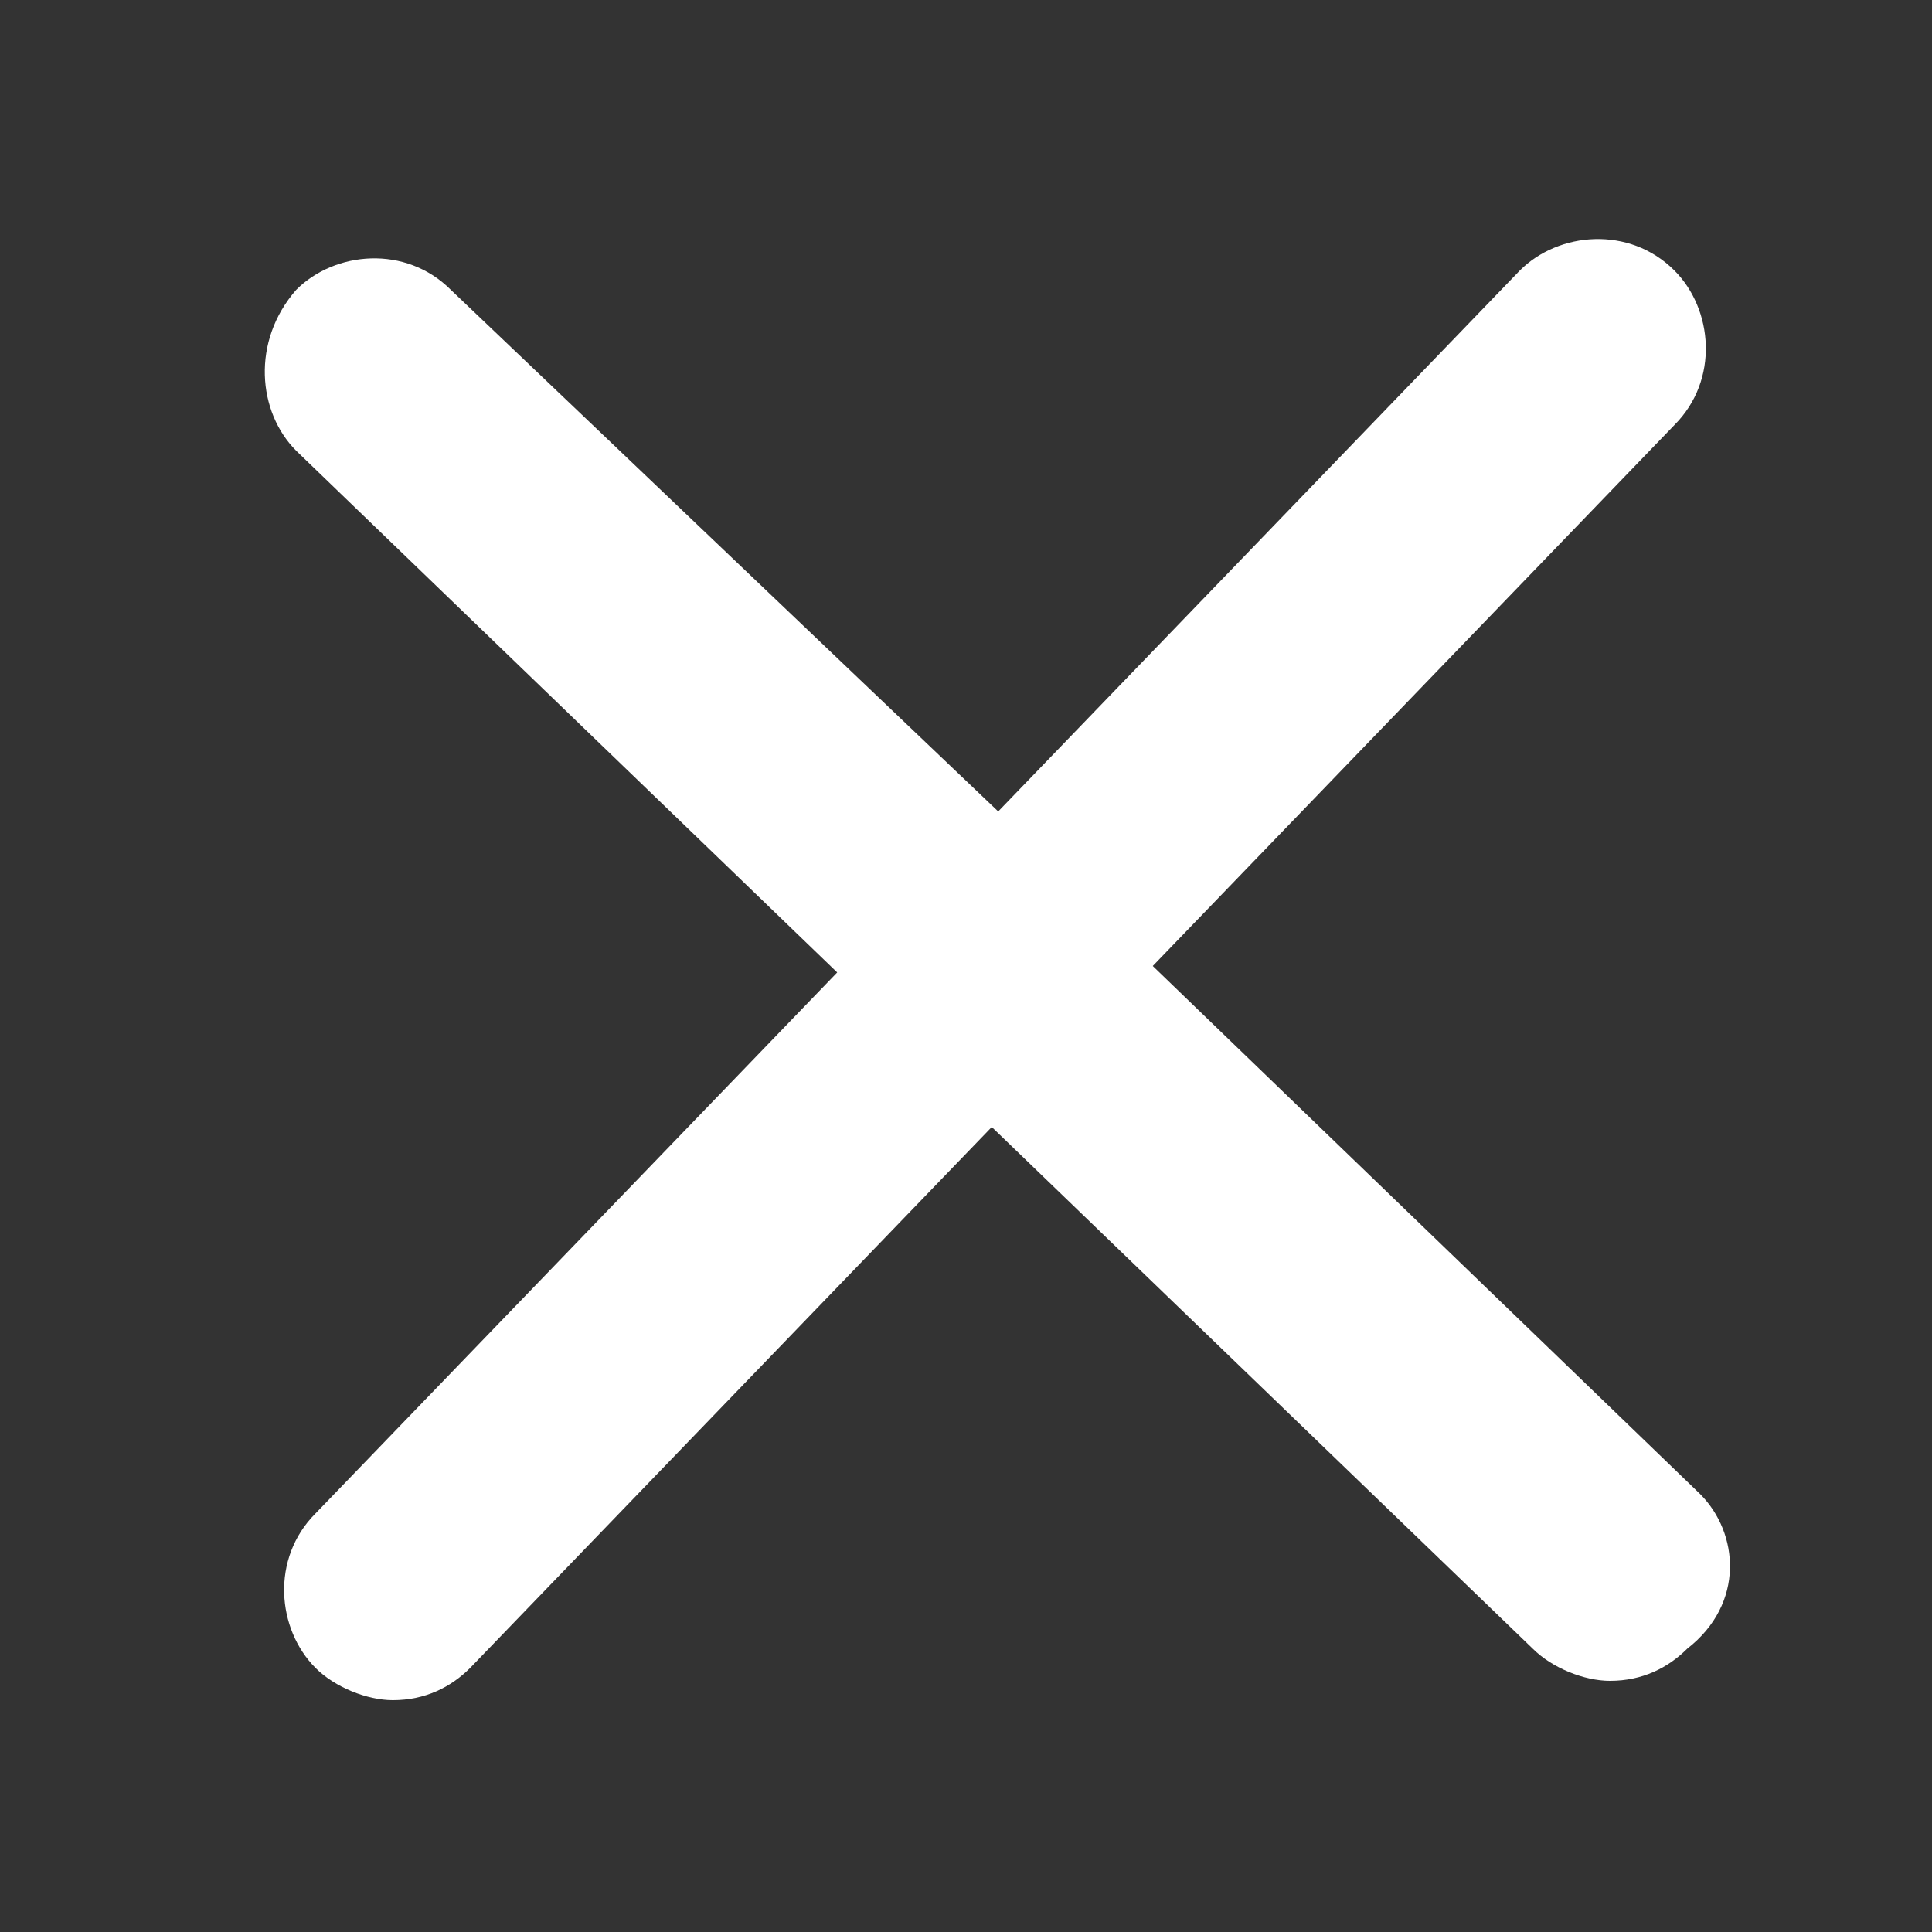
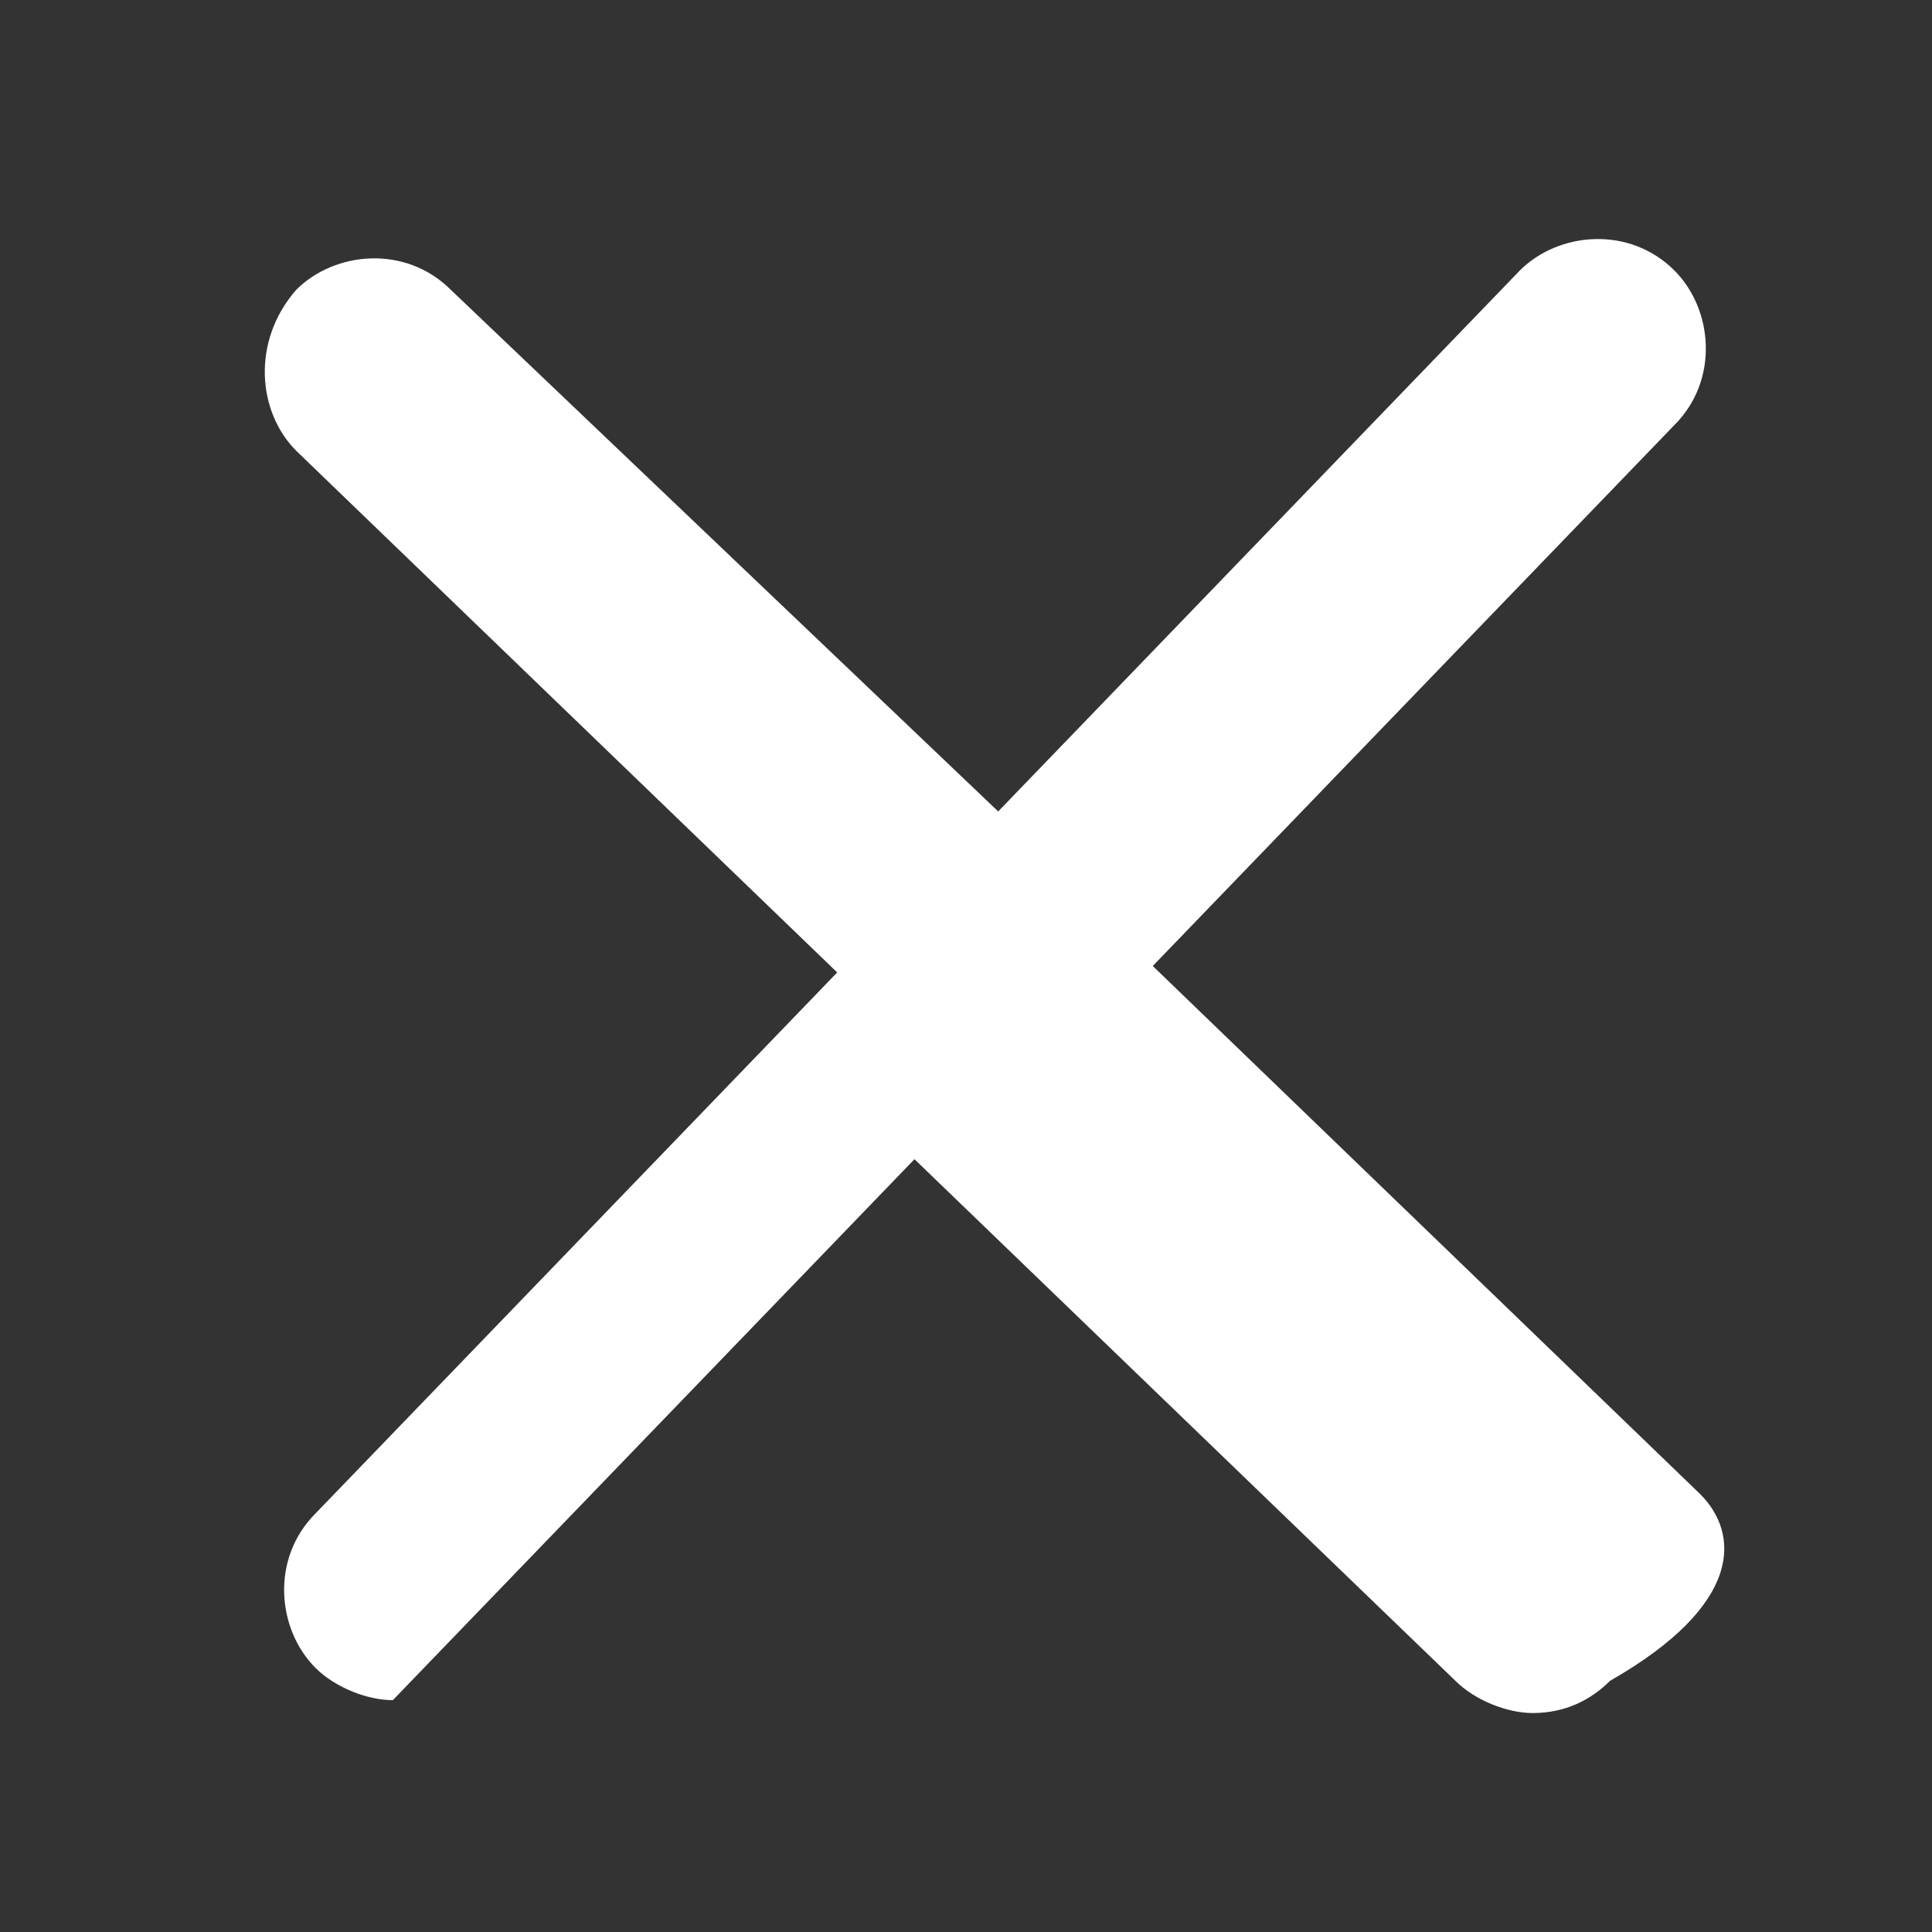
<svg xmlns="http://www.w3.org/2000/svg" version="1.1" id="Capa_1" x="0px" y="0px" viewBox="0 0 30 30" style="enable-background:new 0 0 30 30;" xml:space="preserve">
  <rect x="0" y="0" width="30" height="30" fill="#333333" stroke="none" />
  <style type="text/css">
	.st0{fill:#fff;}
</style>
-   <path id="Cerrar_00000046322497621475660050000001750146618602729897_" class="st0" d="M26.4,23.2L17.9,15l8.1-8.4  c0.7-0.7,0.6-1.8,0-2.4c-0.7-0.7-1.8-0.6-2.4,0l-8.1,8.4L7,4.5c-0.7-0.7-1.8-0.6-2.4,0C3.9,5.3,4,6.4,4.6,7l8.4,8.1l-8.1,8.4  c-0.7,0.7-0.6,1.8,0,2.4c0.3,0.3,0.8,0.5,1.2,0.5c0.5,0,0.9-0.2,1.2-0.5l8.1-8.4l8.4,8.1c0.3,0.3,0.8,0.5,1.2,0.5  c0.5,0,0.9-0.2,1.2-0.5C27.1,24.9,27,23.8,26.4,23.2z" />
+   <path id="Cerrar_00000046322497621475660050000001750146618602729897_" class="st0" d="M26.4,23.2L17.9,15l8.1-8.4  c0.7-0.7,0.6-1.8,0-2.4c-0.7-0.7-1.8-0.6-2.4,0l-8.1,8.4L7,4.5c-0.7-0.7-1.8-0.6-2.4,0C3.9,5.3,4,6.4,4.6,7l8.4,8.1l-8.1,8.4  c-0.7,0.7-0.6,1.8,0,2.4c0.3,0.3,0.8,0.5,1.2,0.5l8.1-8.4l8.4,8.1c0.3,0.3,0.8,0.5,1.2,0.5  c0.5,0,0.9-0.2,1.2-0.5C27.1,24.9,27,23.8,26.4,23.2z" />
</svg>